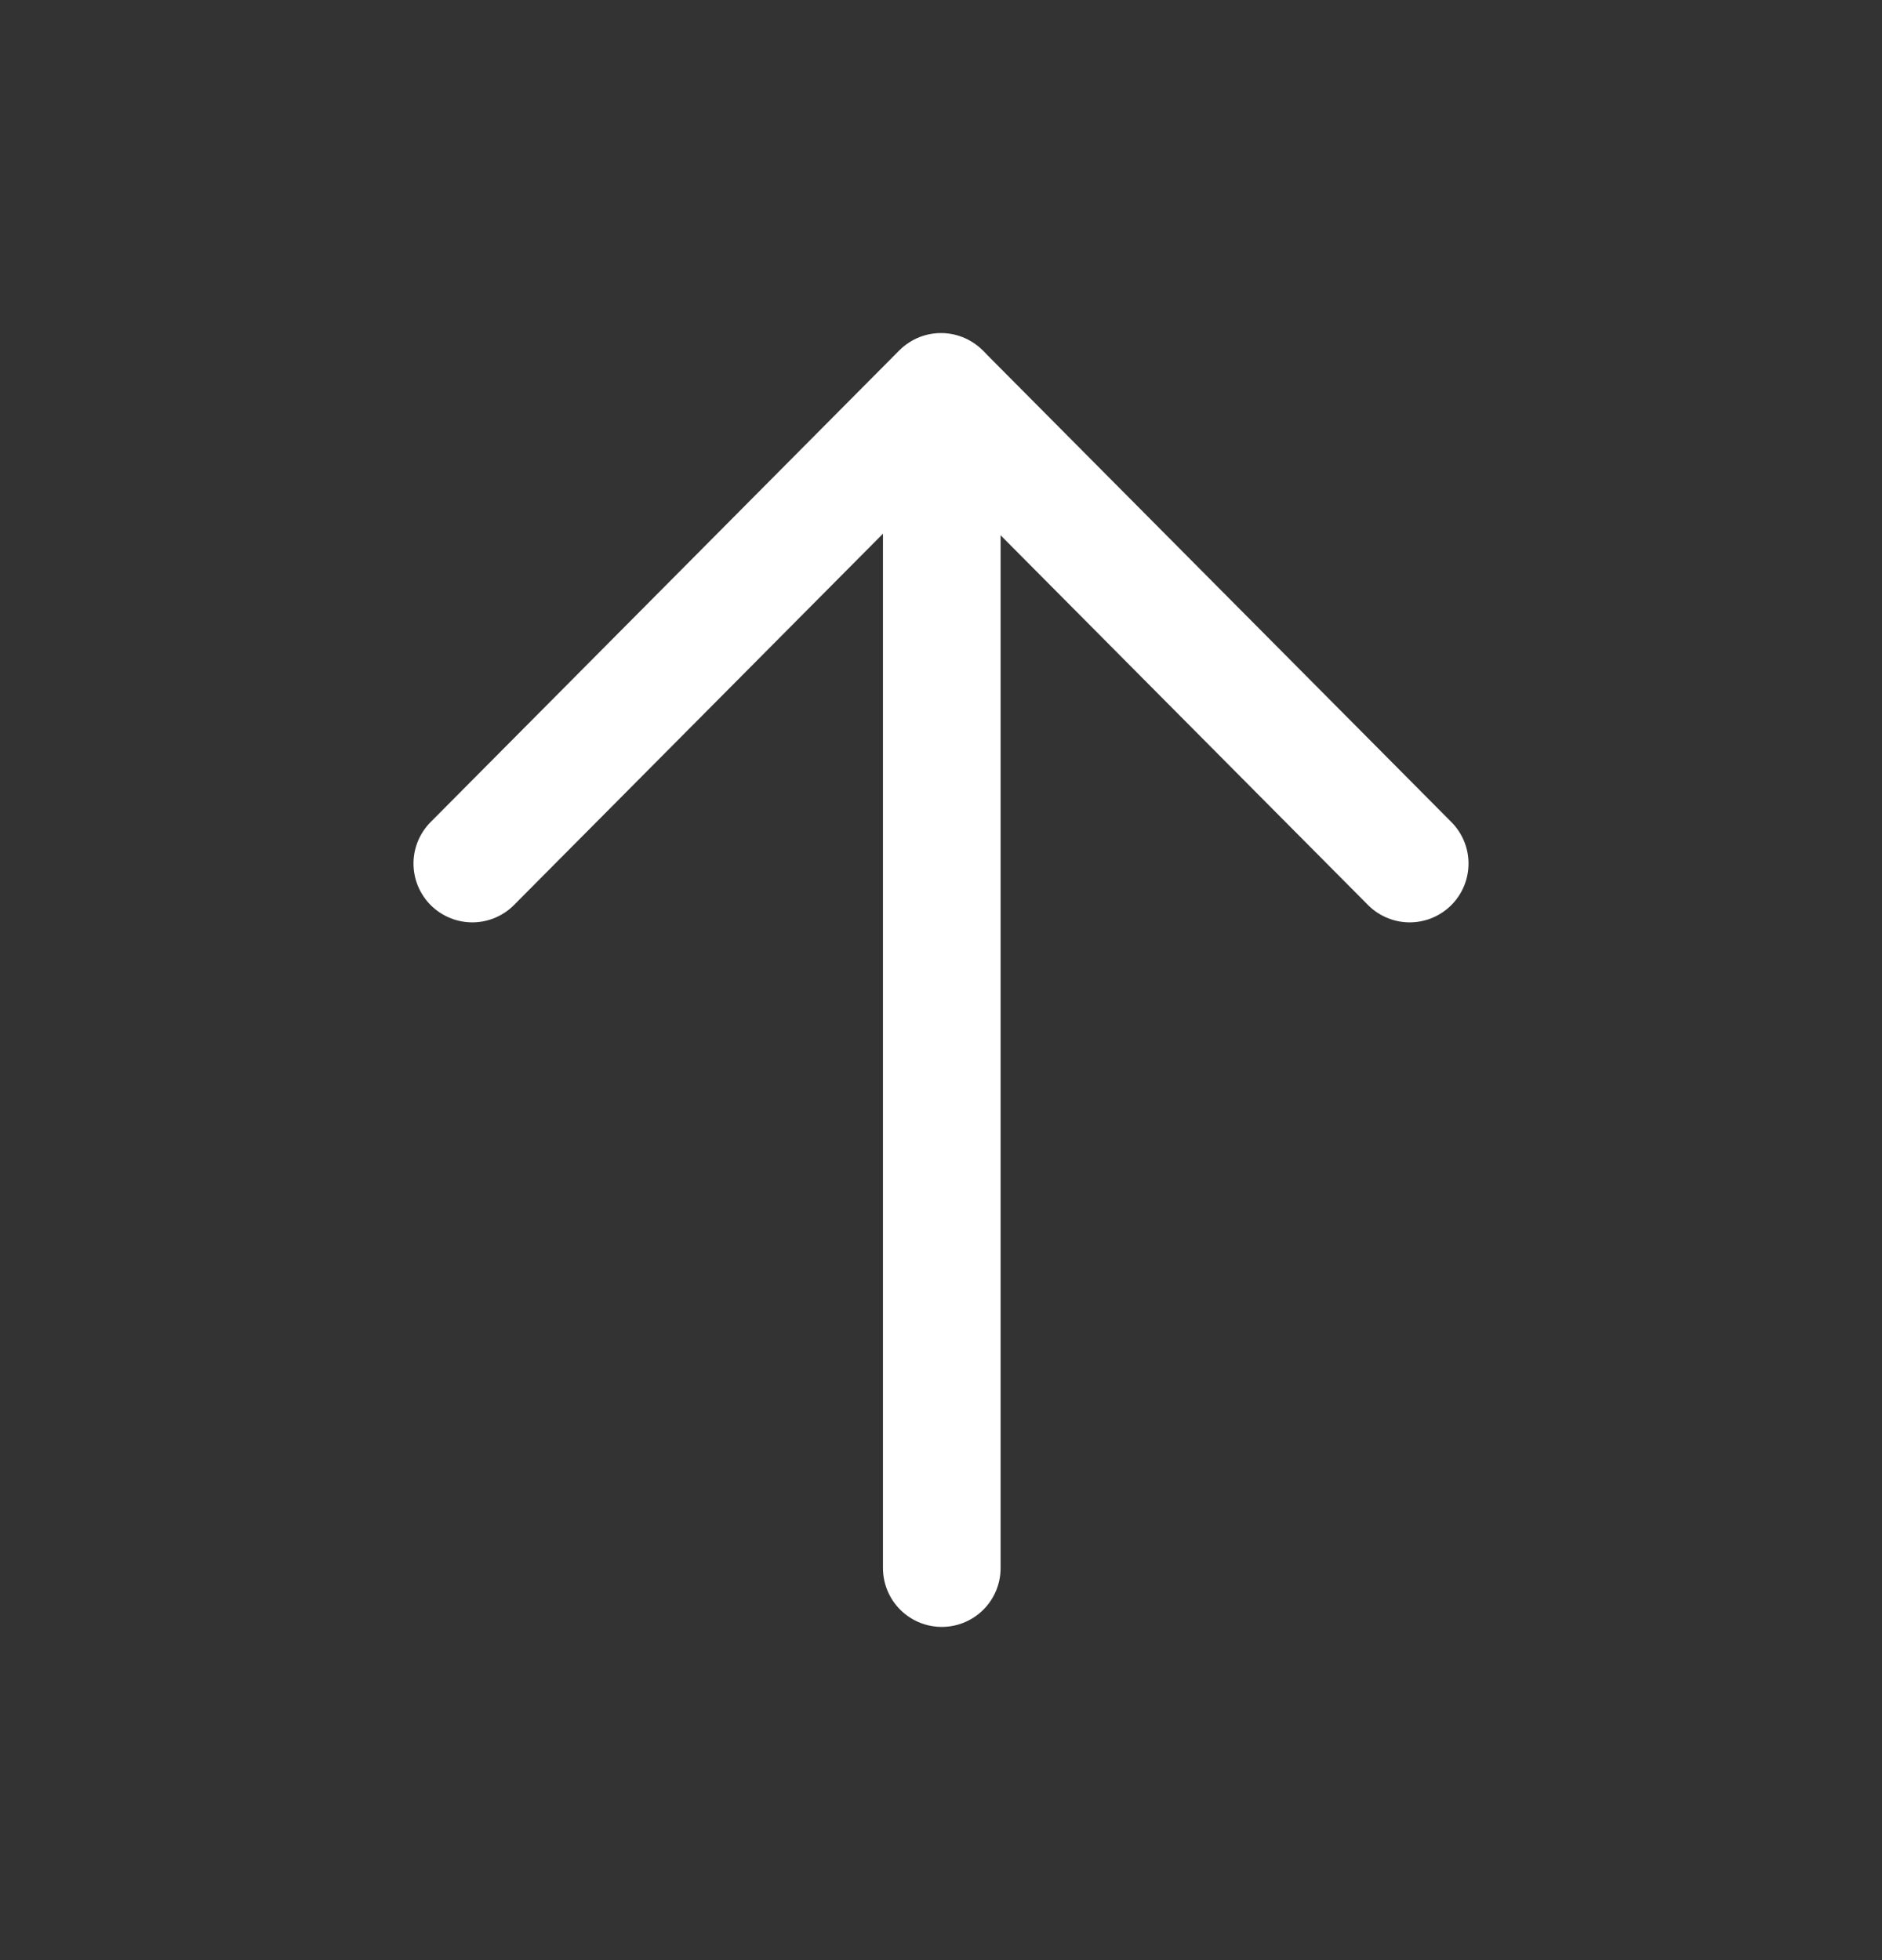
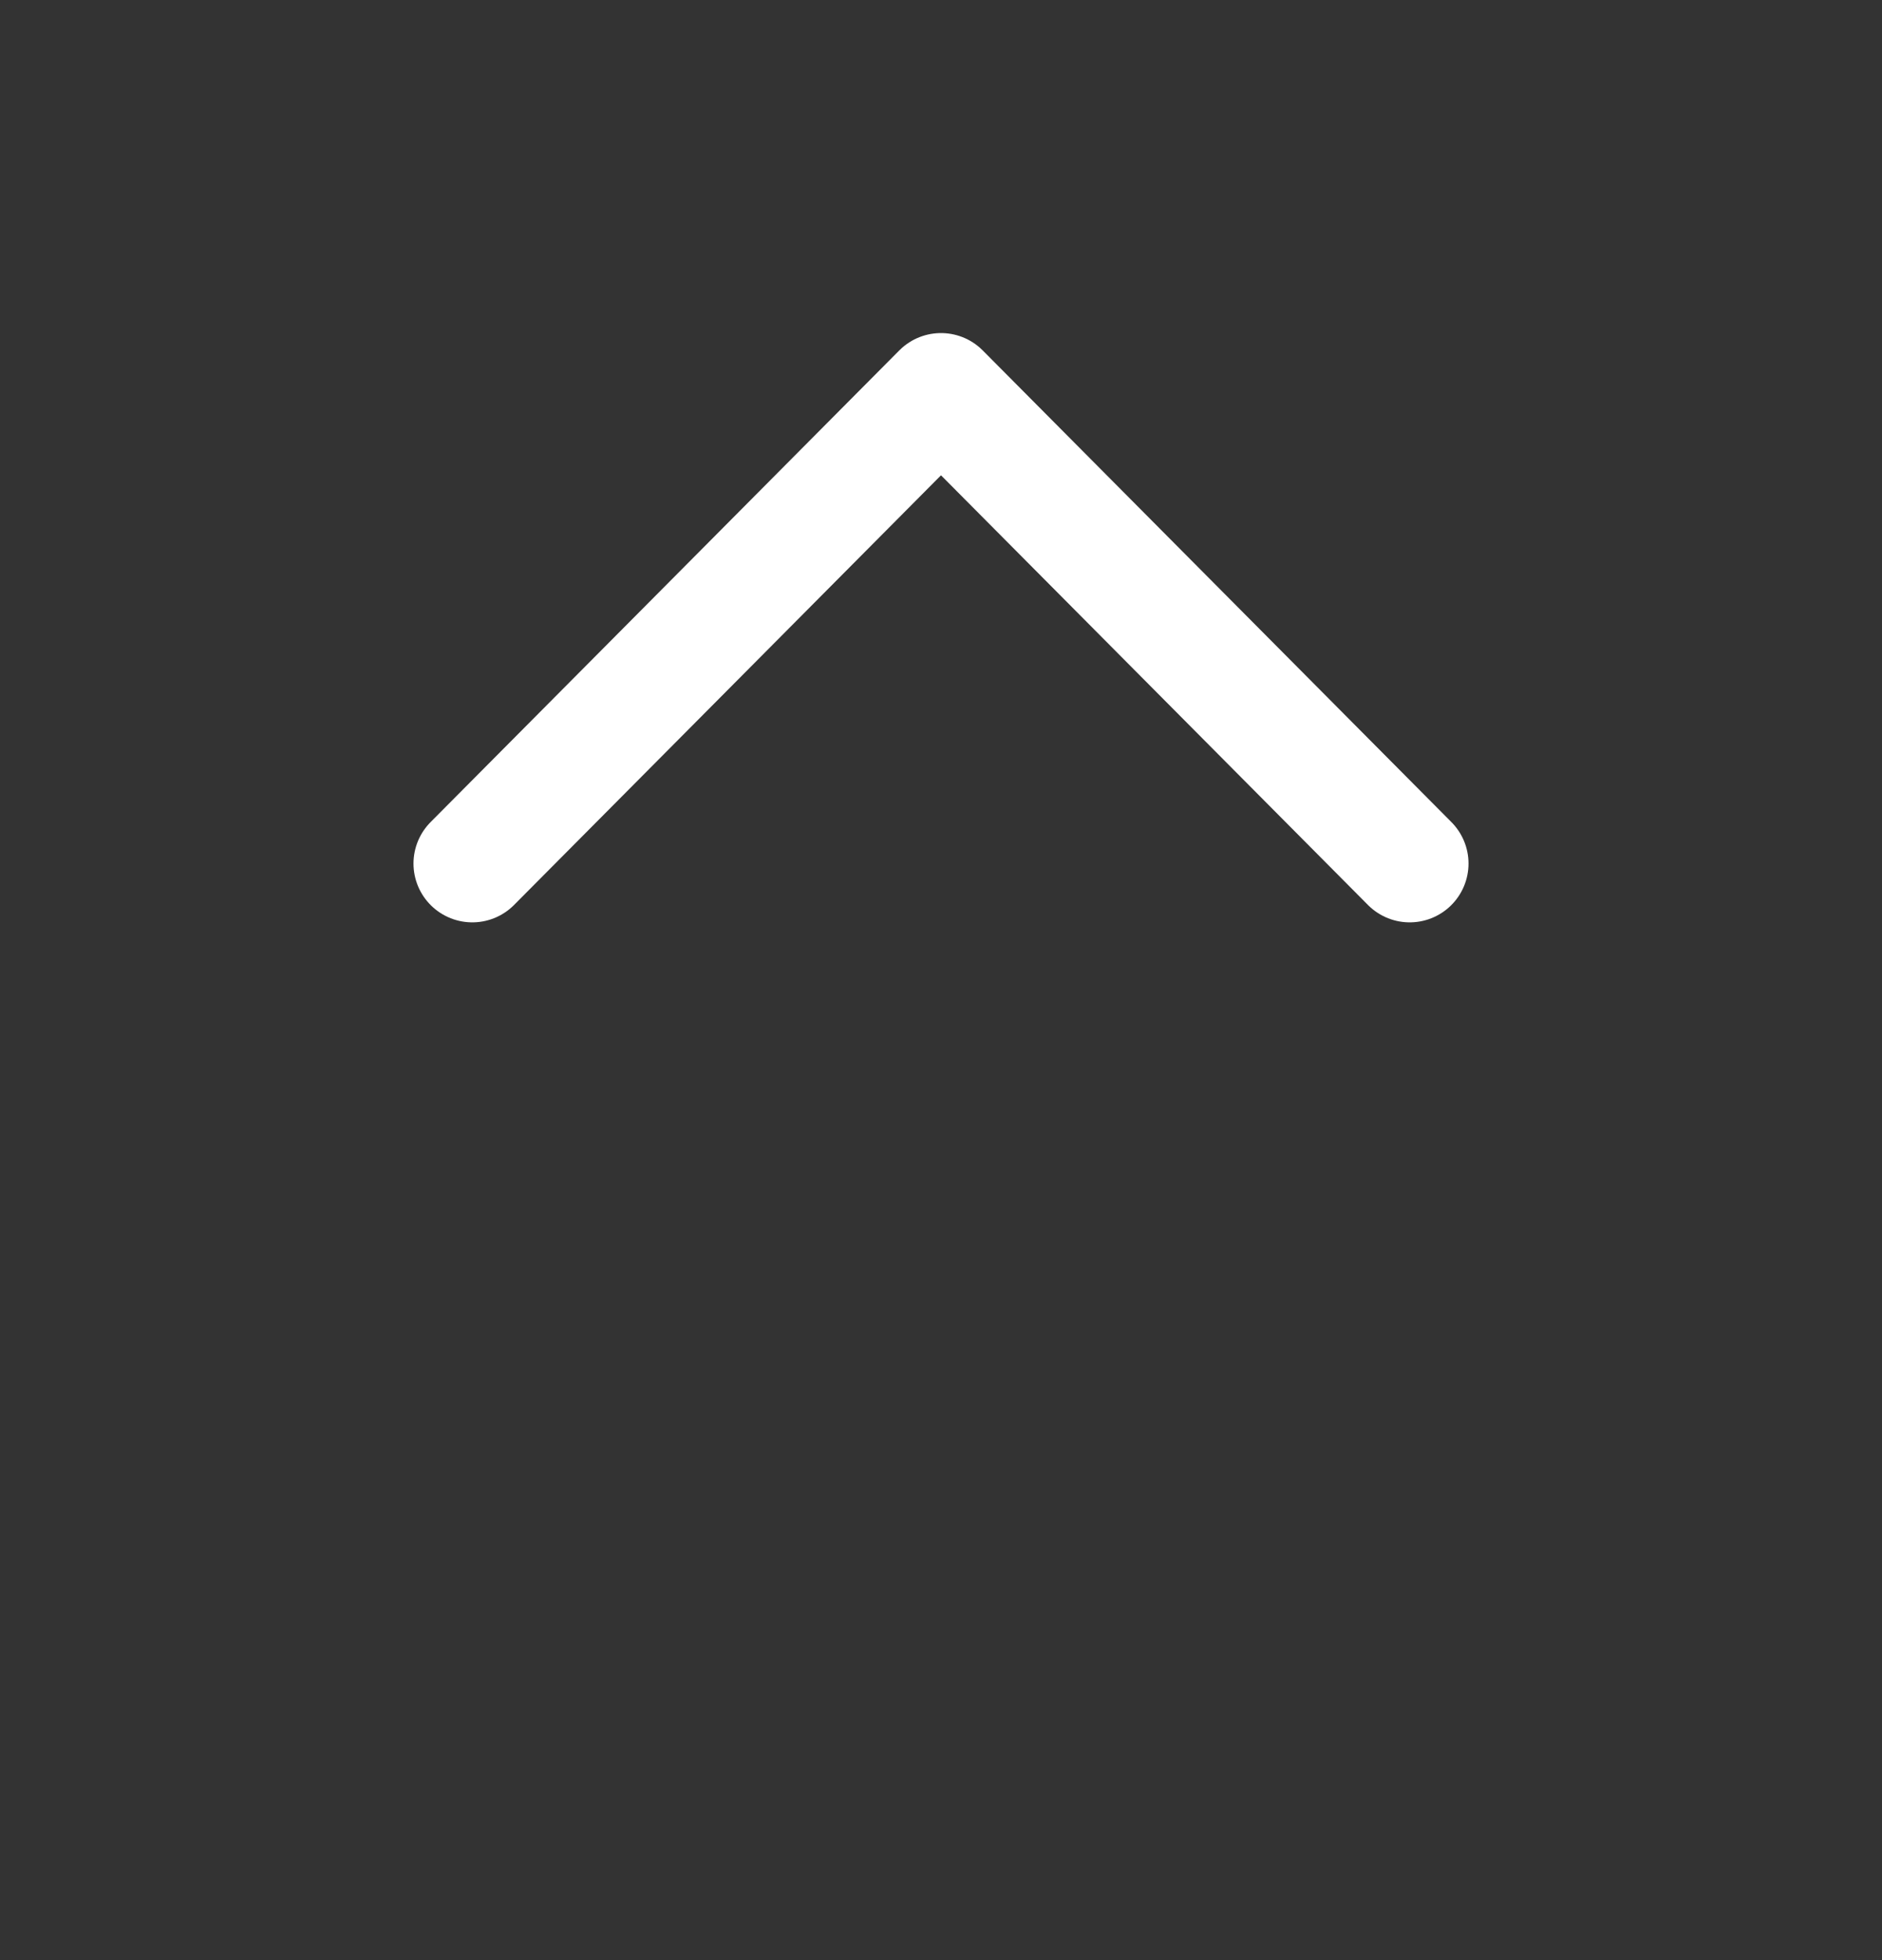
<svg xmlns="http://www.w3.org/2000/svg" width="24" height="25" viewBox="0 0 24 25" fill="none">
  <rect x="0" y="0" width="24" height="25" fill="#333333" stroke="none" />
-   <path d="M12.01 5.01V20" stroke="white" stroke-width="1.5" stroke-linecap="round" stroke-linejoin="round" />
  <path d="M6.023 11.014L12 4.998L17.977 11.014" stroke="white" stroke-width="1.5" stroke-linecap="round" stroke-linejoin="round" />
</svg>